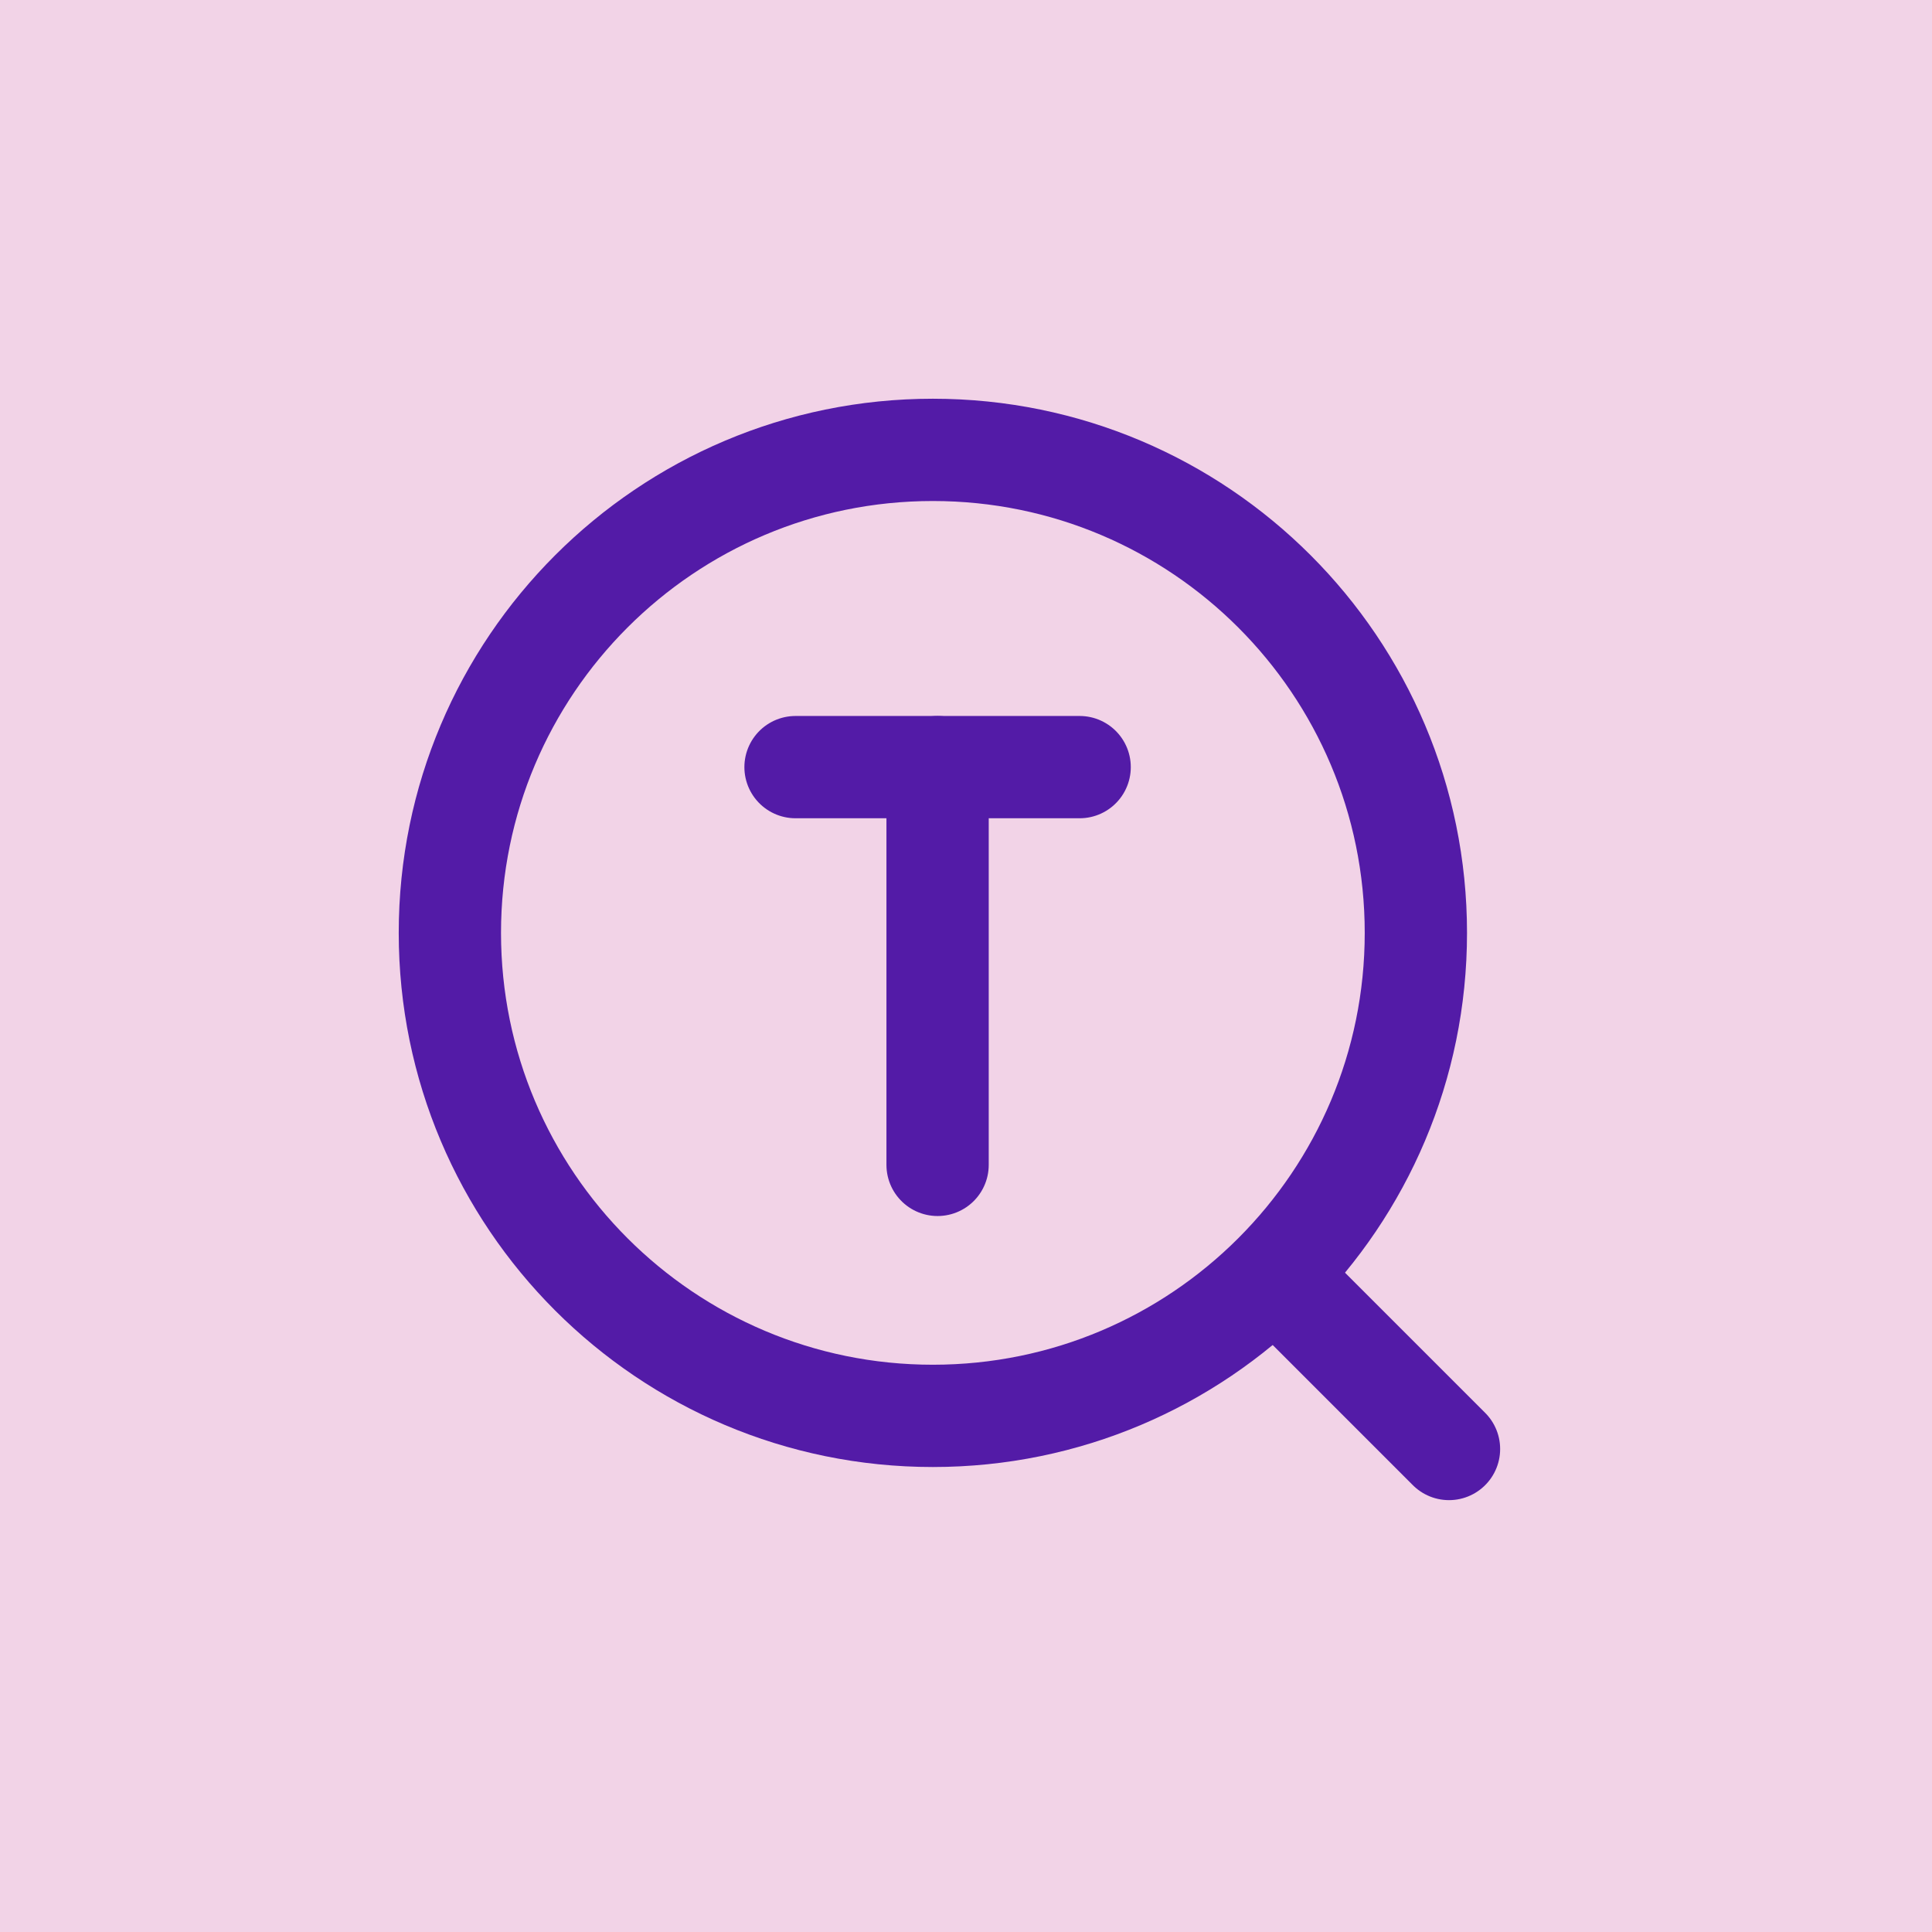
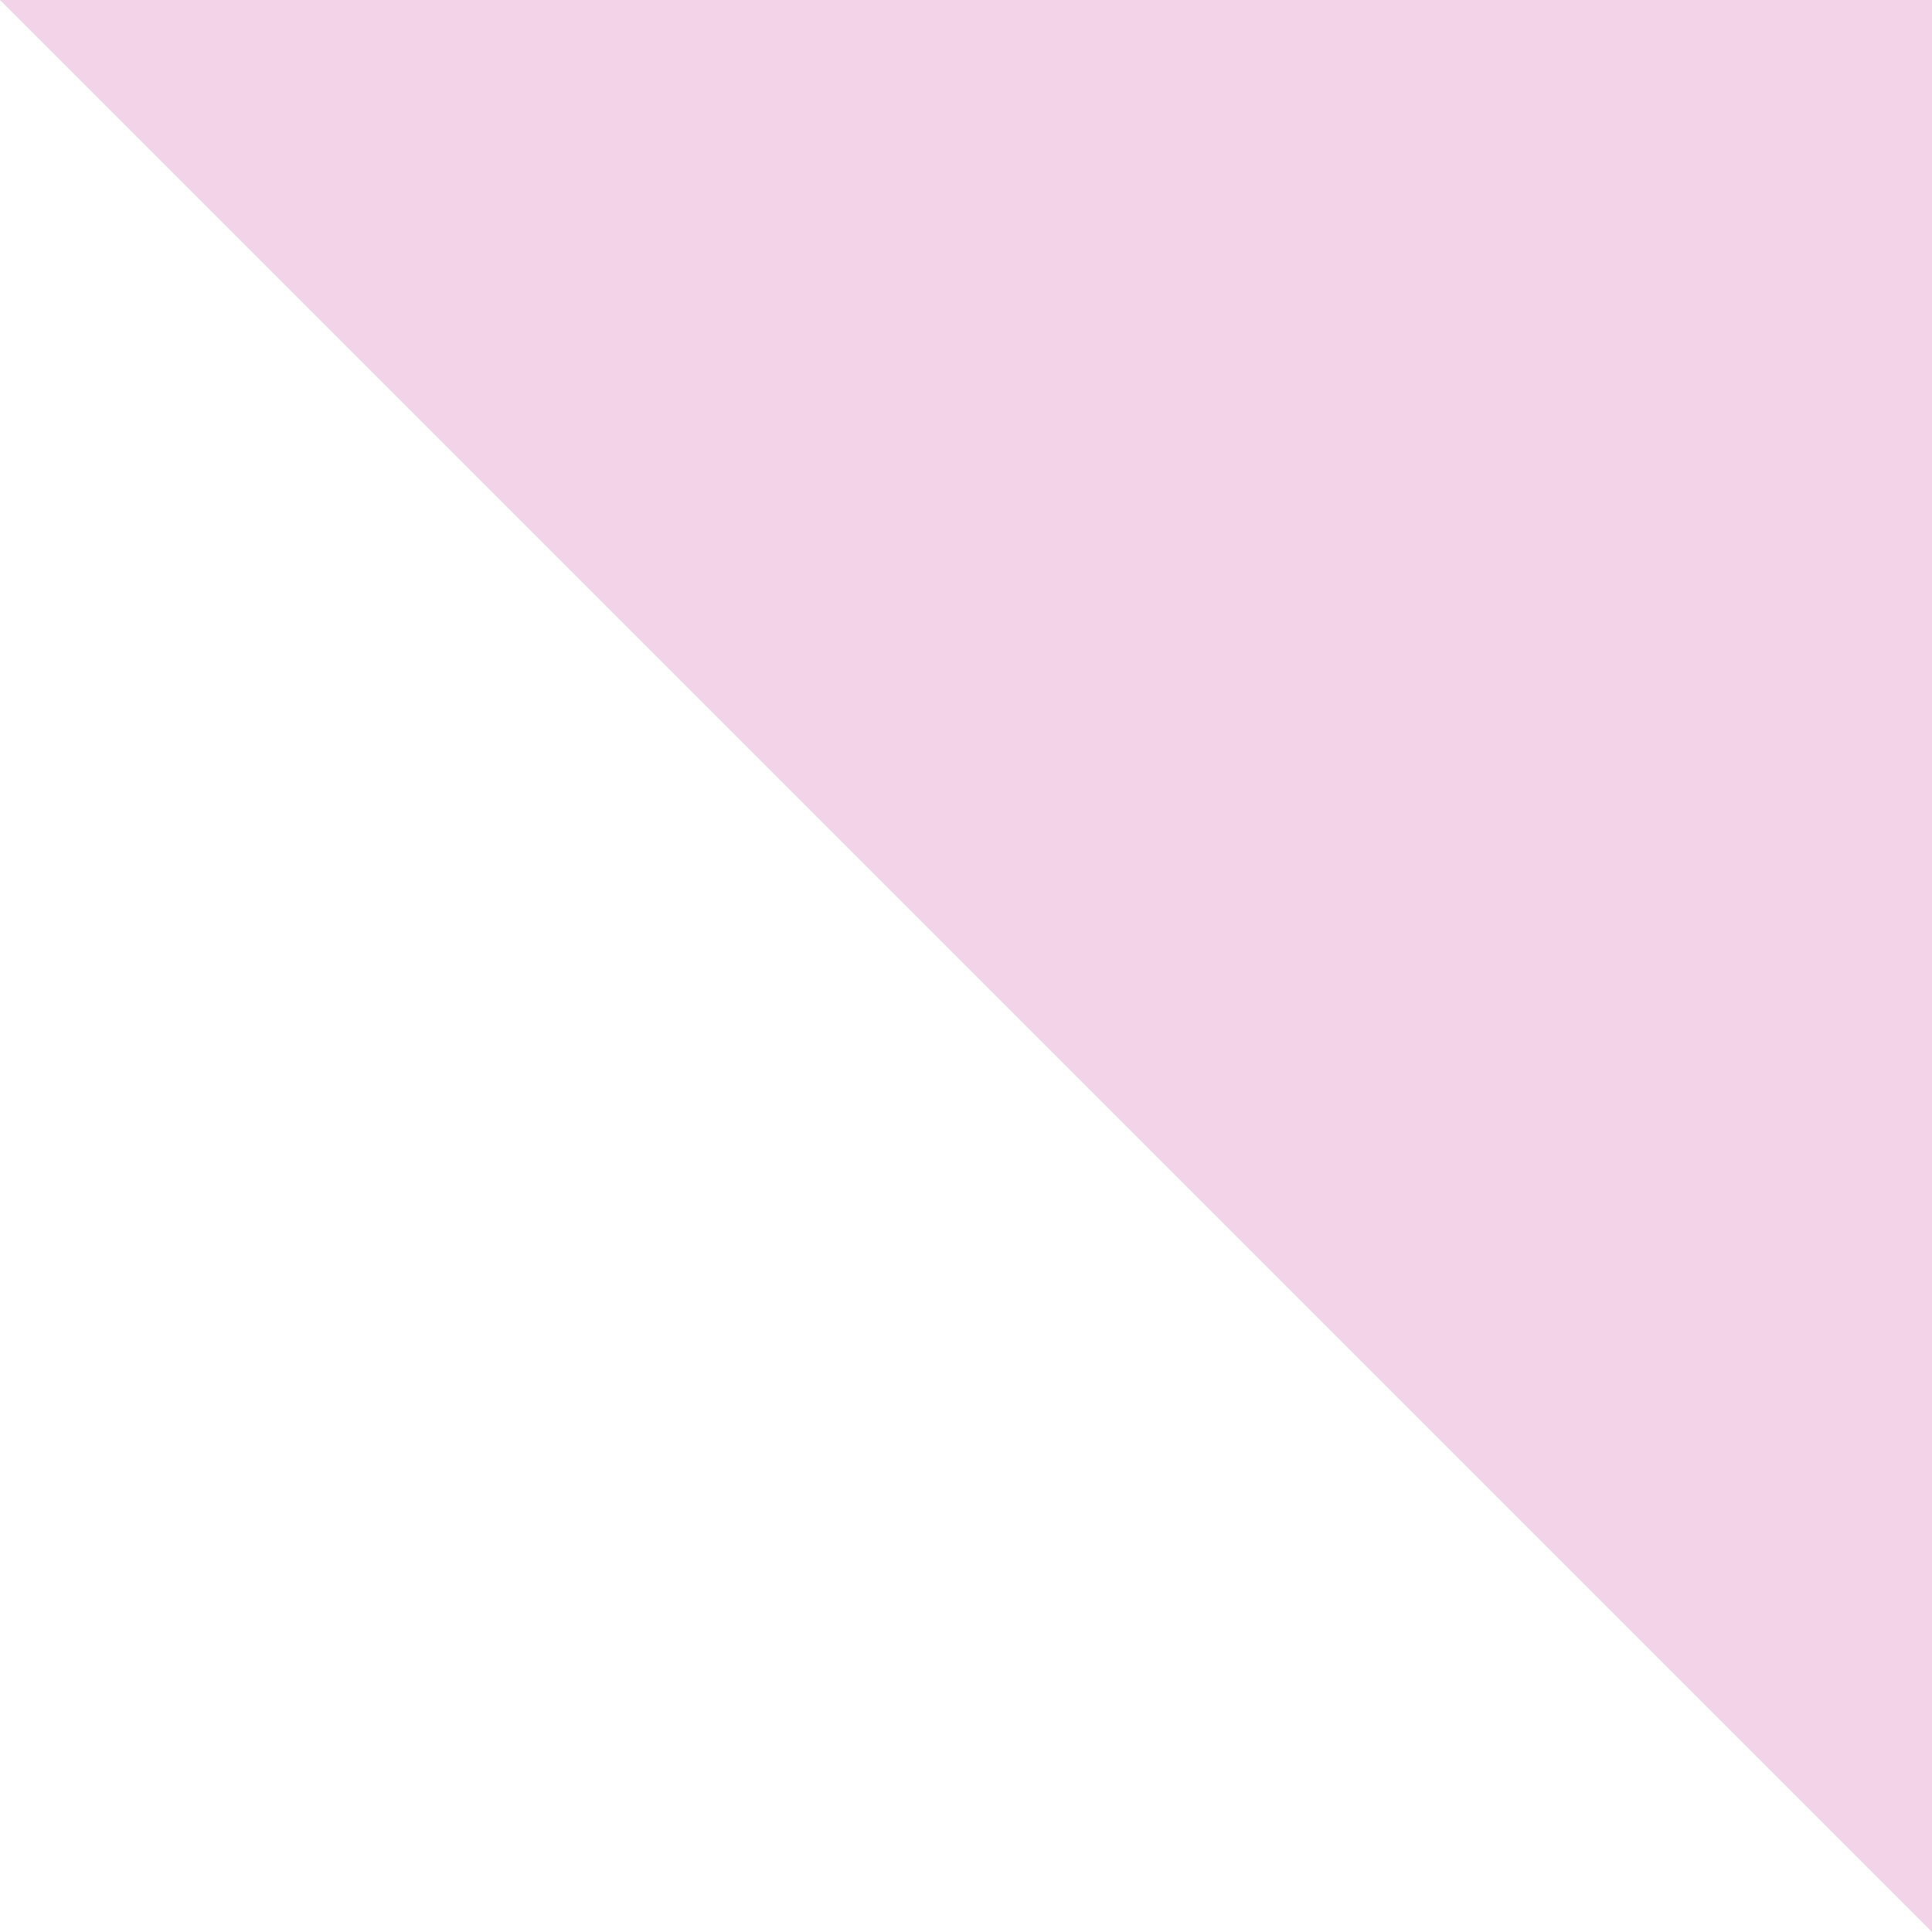
<svg xmlns="http://www.w3.org/2000/svg" viewBox="0 0 34.00 34.00" data-guides="{&quot;vertical&quot;:[],&quot;horizontal&quot;:[]}">
  <defs />
-   <path fill="#f2d3e7" width="34" height="34" id="tSvg50e2ee7ca1" title="Rectangle 1" fill-opacity="1" stroke="none" stroke-opacity="1" d="M0 0H34V34H0Z" style="transform-origin: 17px 17px;" />
-   <path fill="none" stroke="#531BA7" fill-opacity="1" stroke-width="1.8" stroke-opacity="1" stroke-linecap="round" stroke-linejoin="round" id="tSvgcb14185d31" title="Path 1" d="M16.417 24.917C21.112 24.917 24.917 21.111 24.917 16.417C24.917 11.723 21.112 7.917 16.417 7.917C11.723 7.917 7.917 11.723 7.917 16.417C7.917 21.111 11.723 24.917 16.417 24.917Z" />
-   <path fill="none" stroke="#531BA7" fill-opacity="1" stroke-width="1.8" stroke-opacity="1" stroke-linecap="round" id="tSvg19896ae503c" title="Path 2" d="M22.5 22.5C23.5 23.5 24.5 24.5 25.5 25.5" />
-   <path fill="none" stroke="#531BA7" fill-opacity="1" stroke-width="1.8" stroke-opacity="1" stroke-linecap="round" stroke-linejoin="round" id="tSvgf825c93817" title="Path 3" d="M16.5 13.5C16.5 15.833 16.5 18.167 16.5 20.5" />
-   <path fill="none" stroke="#531BA7" fill-opacity="1" stroke-width="1.8" stroke-opacity="1" stroke-linecap="round" stroke-linejoin="round" id="tSvga361ee4dca" title="Path 4" d="M14 13.5C14.833 13.5 15.667 13.5 16.5 13.5C17.333 13.5 18.167 13.5 19 13.5" />
+   <path fill="#f2d3e7" width="34" height="34" id="tSvg50e2ee7ca1" title="Rectangle 1" fill-opacity="1" stroke="none" stroke-opacity="1" d="M0 0H34V34Z" style="transform-origin: 17px 17px;" />
</svg>